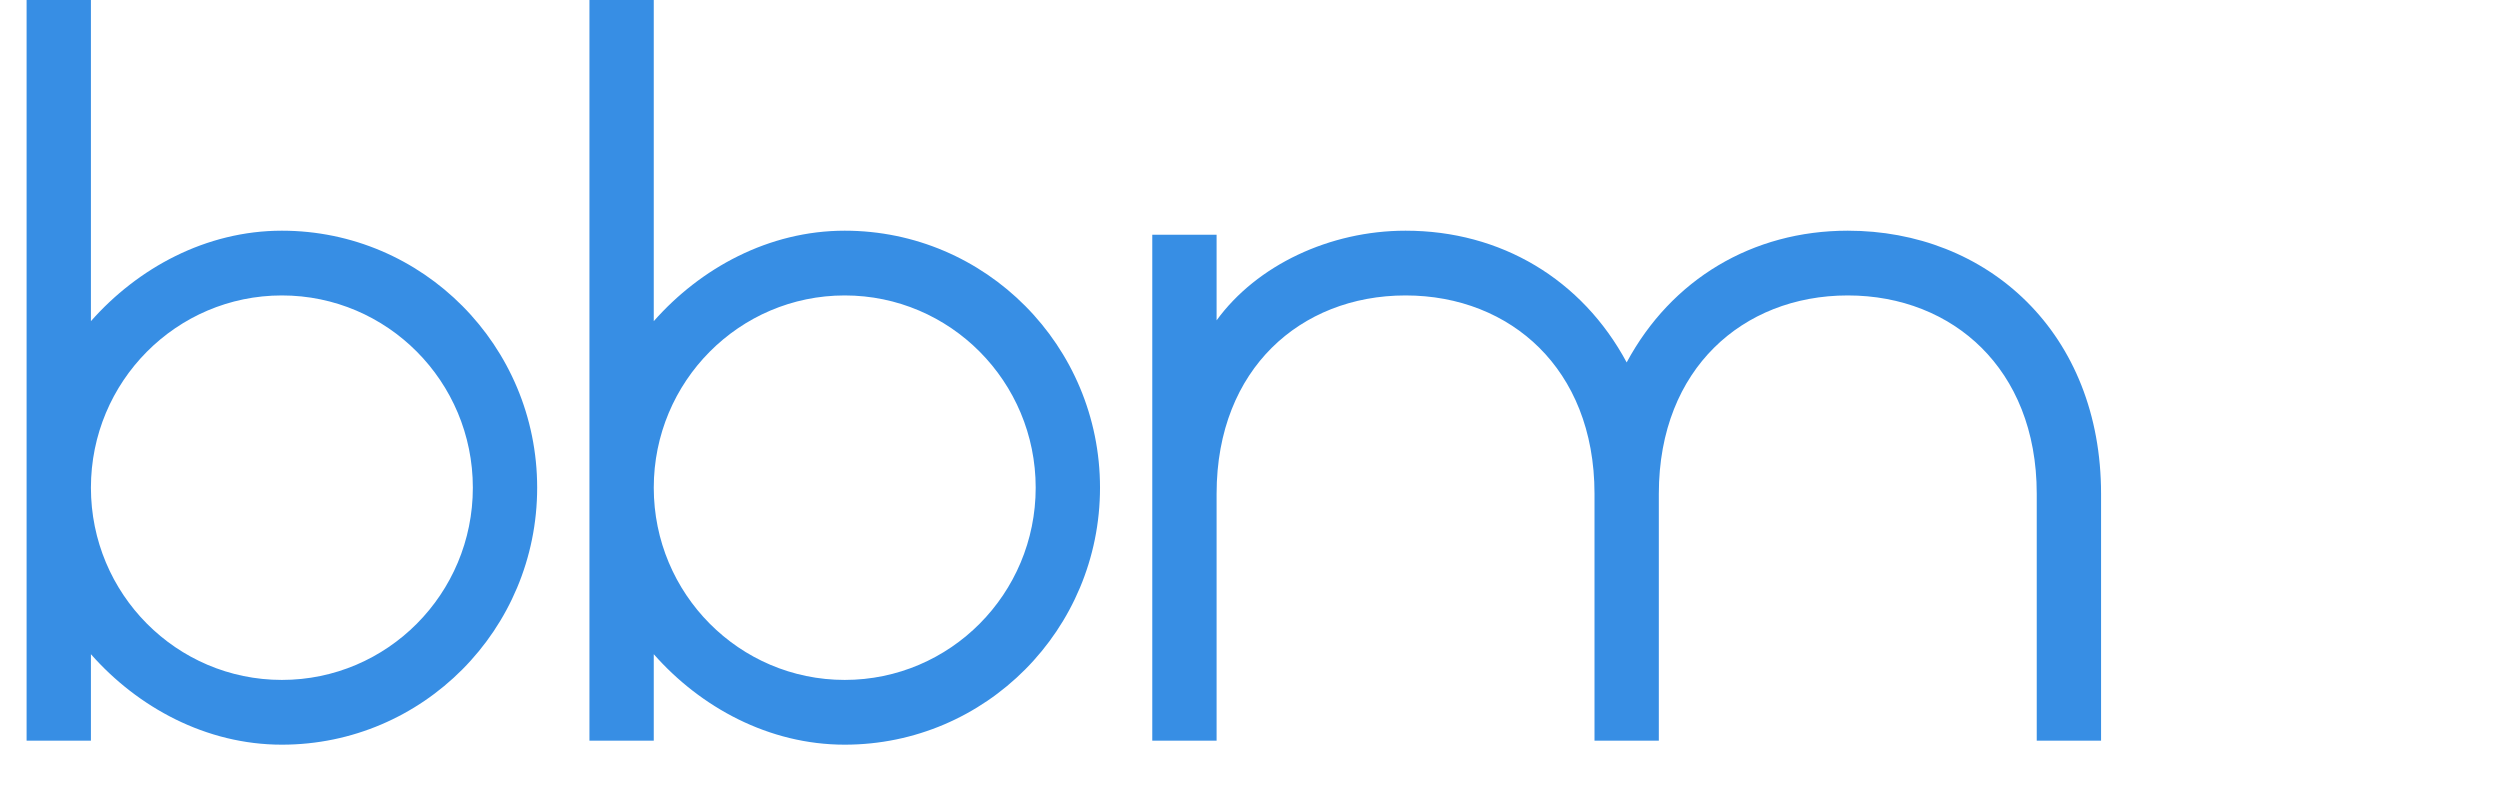
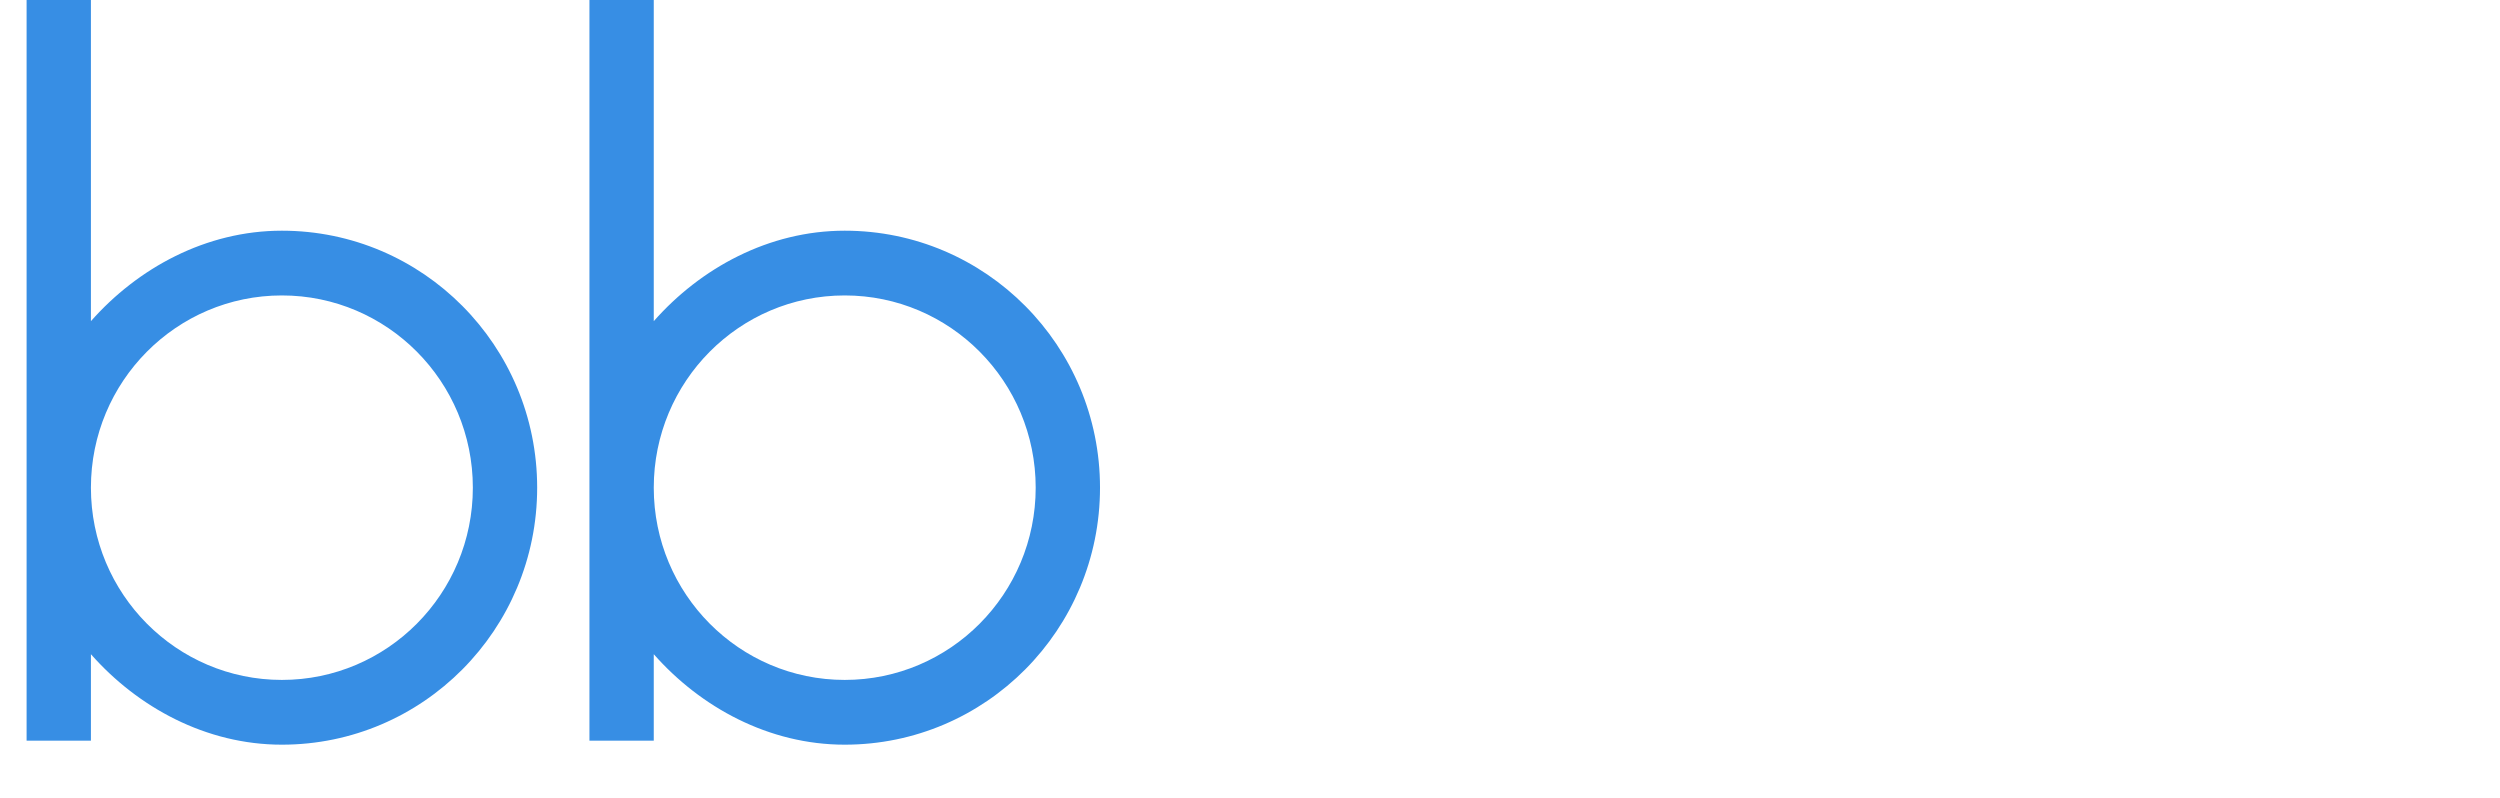
<svg xmlns="http://www.w3.org/2000/svg" width="188" height="60" viewBox="0 0 188 60" fill="none">
  <path fill-rule="evenodd" clip-rule="evenodd" d="M49.163 49.196C52.679 53.183 57.81 56 63.523 56C74.126 56 82.721 47.347 82.721 36.674C82.721 26 74.126 17.348 63.523 17.348C57.81 17.348 52.679 20.165 49.163 24.152V0H44.326V55.696H49.163V49.196ZM63.523 22.217C55.592 22.217 49.163 28.69 49.163 36.674C49.163 44.658 55.592 51.13 63.523 51.13C71.454 51.13 77.884 44.658 77.884 36.674C77.884 28.69 71.454 22.217 63.523 22.217Z" fill="#378EE4" />
  <path fill-rule="evenodd" clip-rule="evenodd" d="M6.837 49.196C10.354 53.183 15.484 56 21.198 56C31.8 56 40.395 47.347 40.395 36.674C40.395 26 31.8 17.348 21.198 17.348C15.484 17.348 10.354 20.165 6.837 24.152V0H2V55.696H6.837V49.196ZM21.198 22.217C13.267 22.217 6.837 28.69 6.837 36.674C6.837 44.658 13.267 51.13 21.198 51.13C29.129 51.13 35.558 44.658 35.558 36.674C35.558 28.69 29.129 22.217 21.198 22.217Z" fill="#378EE4" />
-   <path fill-rule="evenodd" clip-rule="evenodd" d="M95.639 26.152C93.133 28.643 91.488 32.335 91.488 37.13V55.696H86.651V17.652H91.488V24.09C94.512 19.935 100.01 17.348 105.698 17.348C112.864 17.348 118.966 21.002 122.326 27.253C125.686 21.002 131.788 17.348 138.953 17.348C144.125 17.348 148.91 19.207 152.411 22.687C155.923 26.178 158 31.159 158 37.13V55.696H153.163V37.13C153.163 32.335 151.518 28.643 149.012 26.152C146.494 23.649 142.965 22.217 138.953 22.217C134.942 22.217 131.413 23.649 128.895 26.152C126.389 28.643 124.744 32.335 124.744 37.13V55.696H119.907V37.13C119.907 32.335 118.262 28.643 115.756 26.152C113.238 23.649 109.71 22.217 105.698 22.217C101.686 22.217 98.157 23.649 95.639 26.152Z" fill="#378EE4" />
</svg>